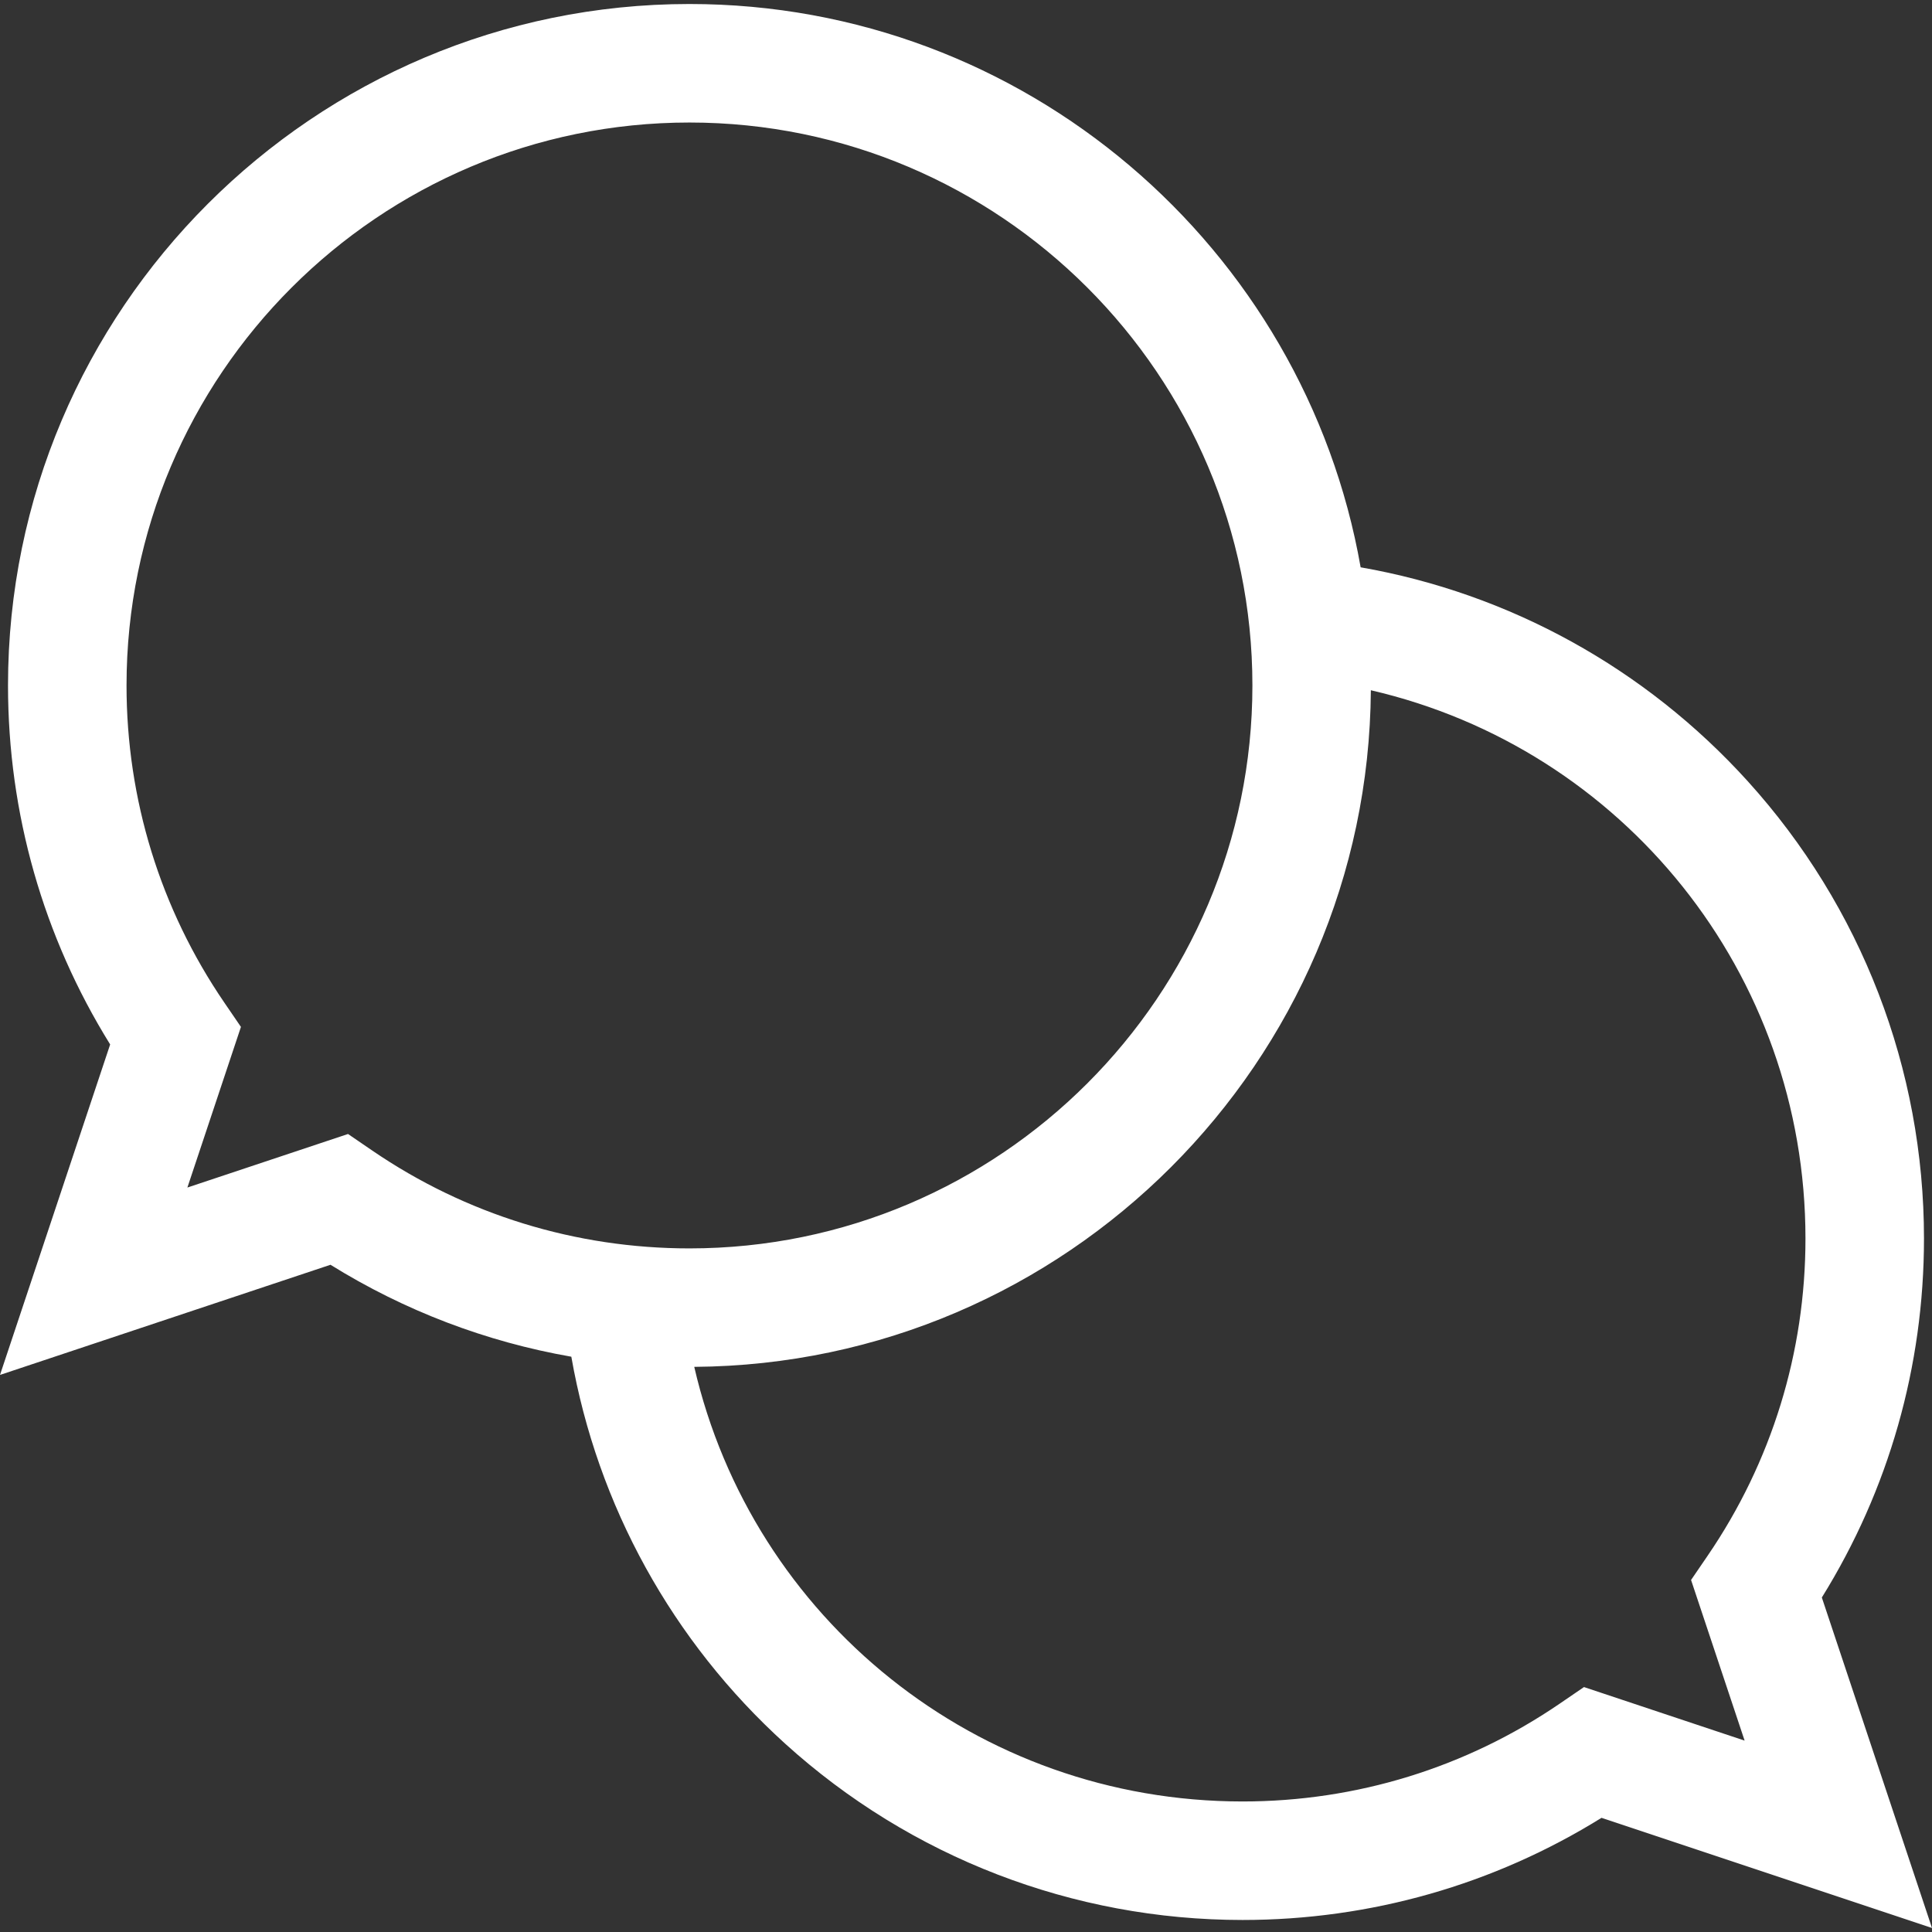
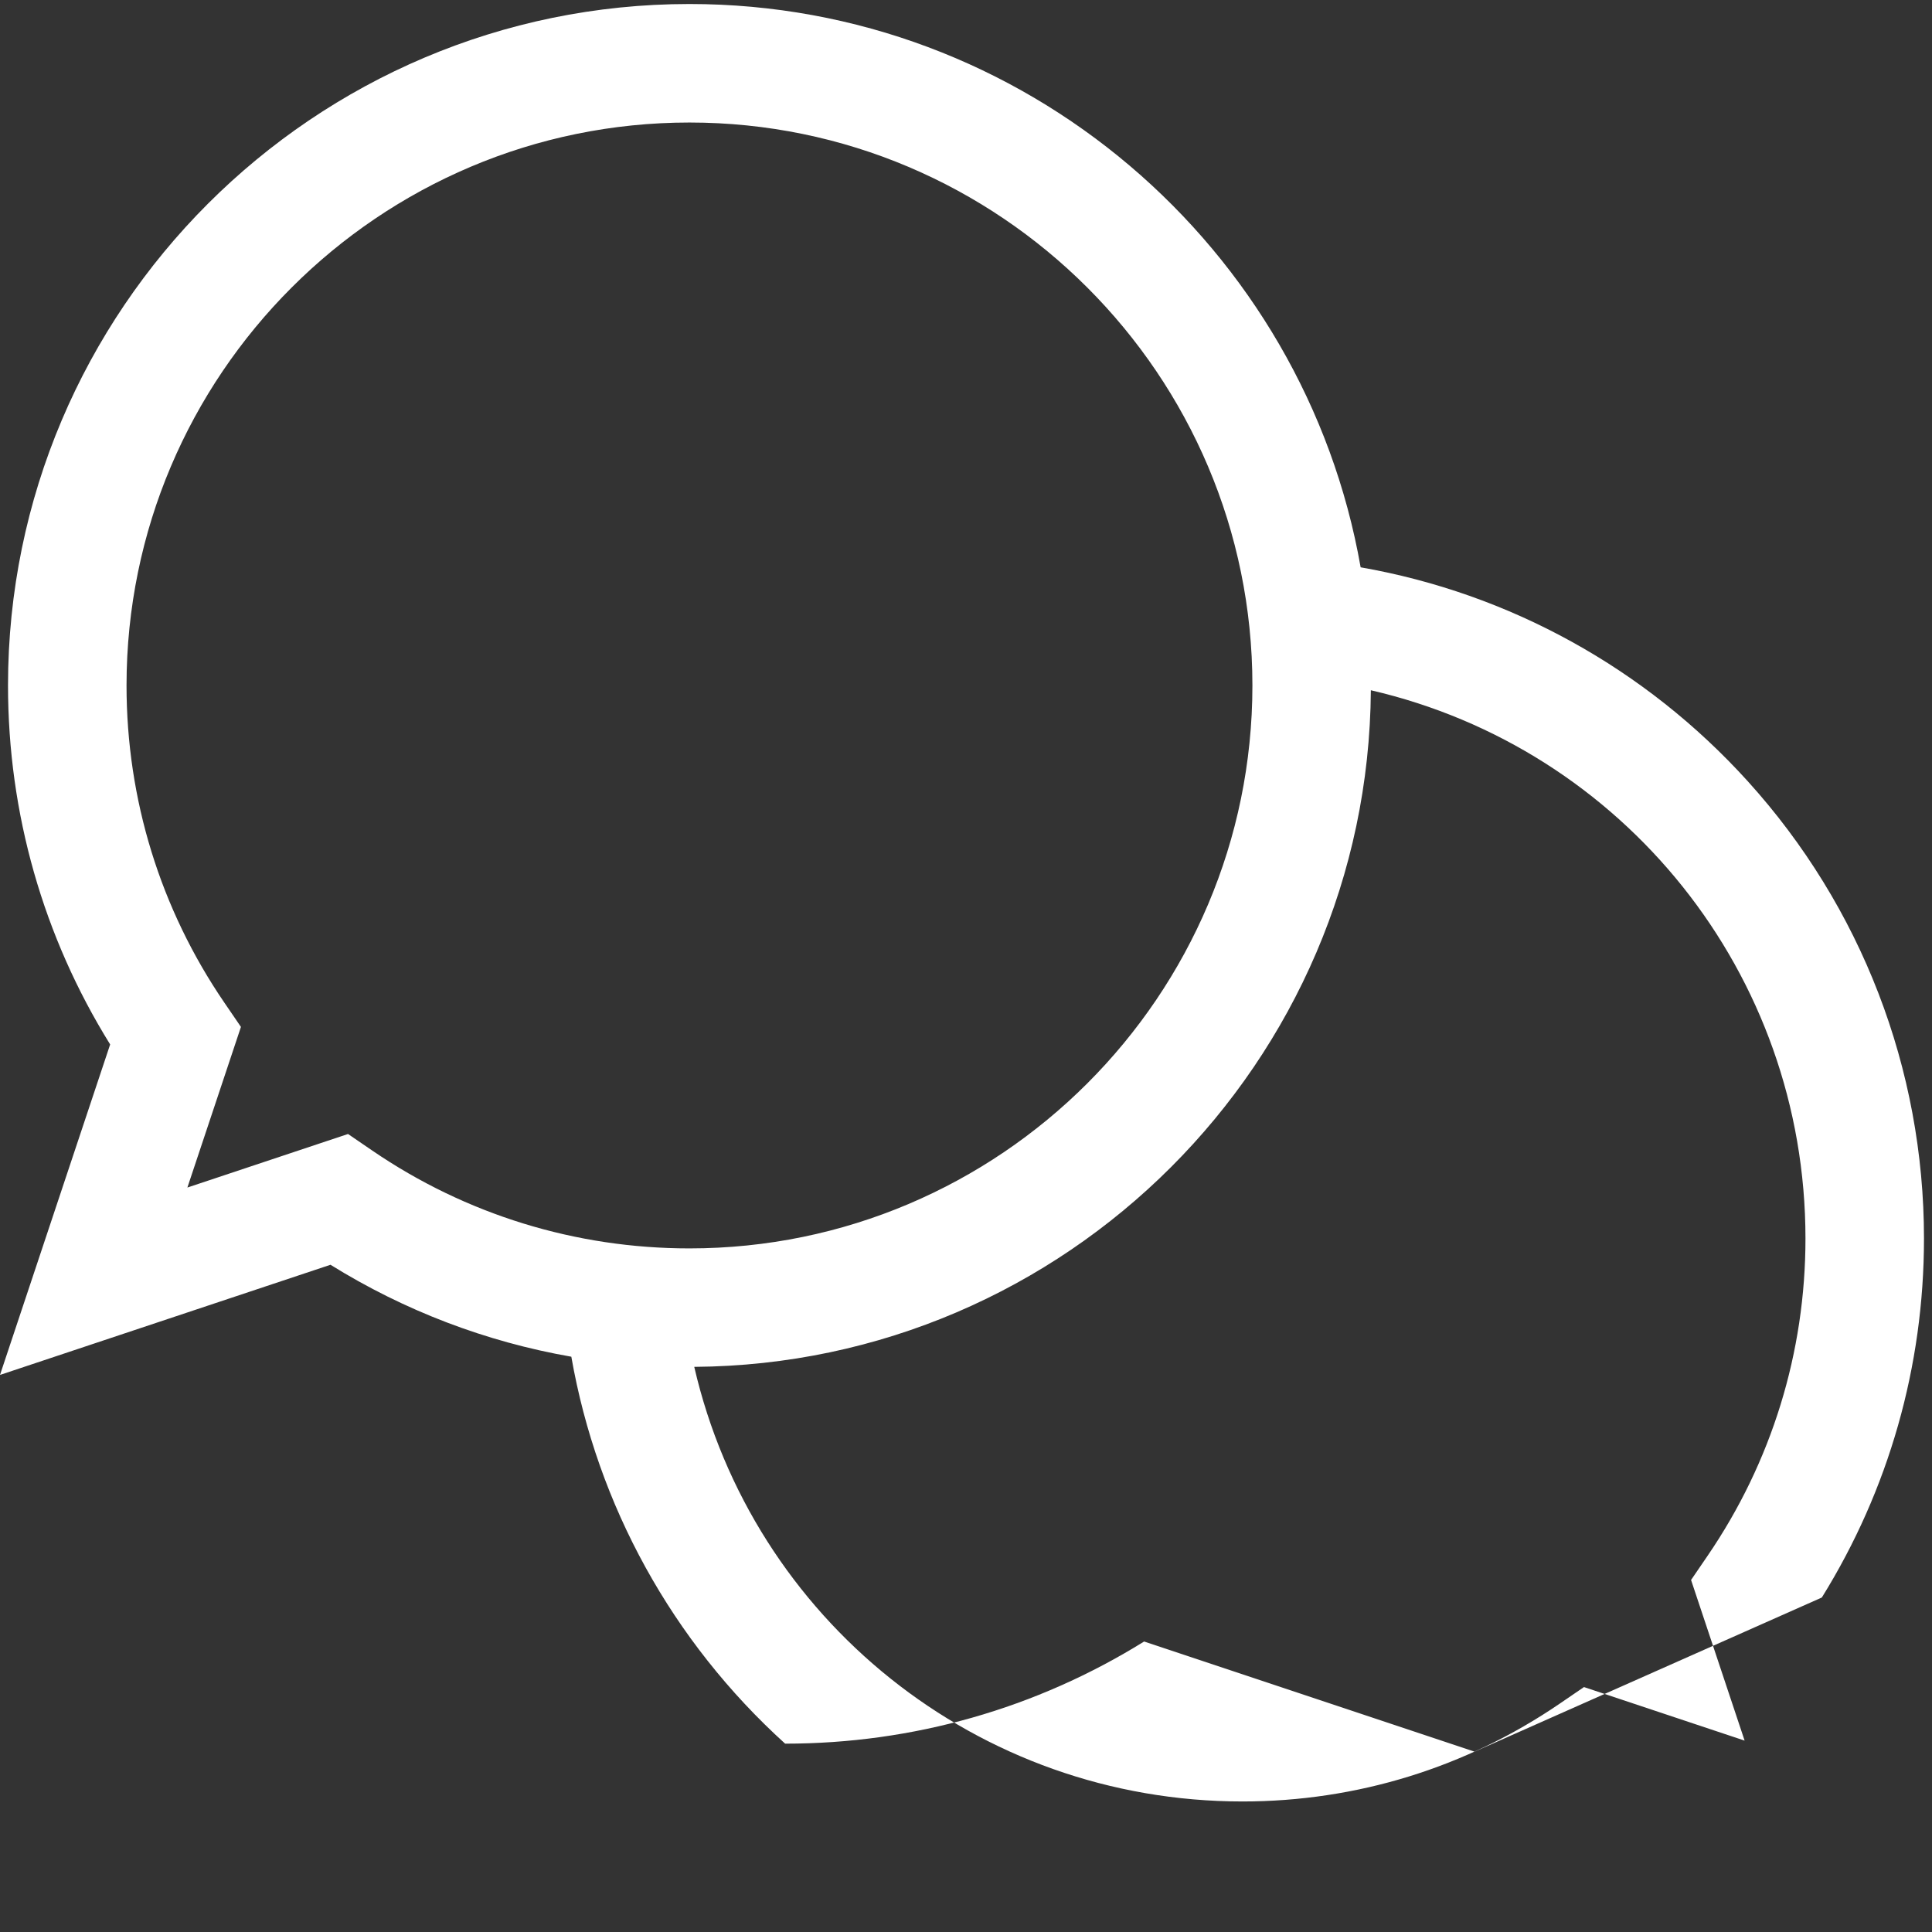
<svg xmlns="http://www.w3.org/2000/svg" version="1.1" id="Layer_1" x="0px" y="0px" viewBox="0 0 489.057 489.057" style="enable-background:new 0 0 489.057 489.057;" xml:space="preserve" width="512px" height="512px">
  <rect x="0" y="0" width="489.057" height="489.057" fill="#333333" stroke="none" />
  <g>
-     <path d="M461.171,404.385c16.939-27.268,25.857-58.525,25.857-90.871c0-42.898-15.851-84.018-44.633-115.783   c-25.908-28.594-60.347-47.542-97.969-54.125C330.224,62.695,259.447,1.014,174.528,1.014c-95.117,0-172.5,77.383-172.5,172.5   c0,32.345,8.918,63.603,25.857,90.871L0,348.042l83.657-27.885c18.75,11.648,39.386,19.503,60.966,23.274   c6.586,37.614,25.532,72.046,54.121,97.95c31.766,28.782,72.886,44.633,115.784,44.633c32.347,0,63.604-8.918,90.871-25.857   l83.657,27.885L461.171,404.385z M88.098,287.054l-40.664,13.554l13.555-40.662l-4.199-6.146   c-16.198-23.706-24.761-51.468-24.761-80.286c0-78.575,63.925-142.5,142.5-142.5s142.5,63.925,142.5,142.5   c0,78.575-63.925,142.5-142.5,142.5c-28.82,0-56.582-8.562-80.286-24.76L88.098,287.054z M441.623,440.609l-40.663-13.554   l-6.146,4.199c-23.704,16.199-51.467,24.761-80.286,24.761c-67.188,0-124.045-46.204-138.79-110.015   c94.158-0.652,170.623-77.118,171.275-171.275c63.811,14.746,110.015,71.603,110.015,138.79c0,28.818-8.563,56.581-24.761,80.286   l-4.199,6.146L441.623,440.609z" fill="#FFFFFF" />
+     <path d="M461.171,404.385c16.939-27.268,25.857-58.525,25.857-90.871c0-42.898-15.851-84.018-44.633-115.783   c-25.908-28.594-60.347-47.542-97.969-54.125C330.224,62.695,259.447,1.014,174.528,1.014c-95.117,0-172.5,77.383-172.5,172.5   c0,32.345,8.918,63.603,25.857,90.871L0,348.042l83.657-27.885c18.75,11.648,39.386,19.503,60.966,23.274   c6.586,37.614,25.532,72.046,54.121,97.95c32.347,0,63.604-8.918,90.871-25.857   l83.657,27.885L461.171,404.385z M88.098,287.054l-40.664,13.554l13.555-40.662l-4.199-6.146   c-16.198-23.706-24.761-51.468-24.761-80.286c0-78.575,63.925-142.5,142.5-142.5s142.5,63.925,142.5,142.5   c0,78.575-63.925,142.5-142.5,142.5c-28.82,0-56.582-8.562-80.286-24.76L88.098,287.054z M441.623,440.609l-40.663-13.554   l-6.146,4.199c-23.704,16.199-51.467,24.761-80.286,24.761c-67.188,0-124.045-46.204-138.79-110.015   c94.158-0.652,170.623-77.118,171.275-171.275c63.811,14.746,110.015,71.603,110.015,138.79c0,28.818-8.563,56.581-24.761,80.286   l-4.199,6.146L441.623,440.609z" fill="#FFFFFF" />
  </g>
  <g>
</g>
  <g>
</g>
  <g>
</g>
  <g>
</g>
  <g>
</g>
  <g>
</g>
  <g>
</g>
  <g>
</g>
  <g>
</g>
  <g>
</g>
  <g>
</g>
  <g>
</g>
  <g>
</g>
  <g>
</g>
  <g>
</g>
</svg>